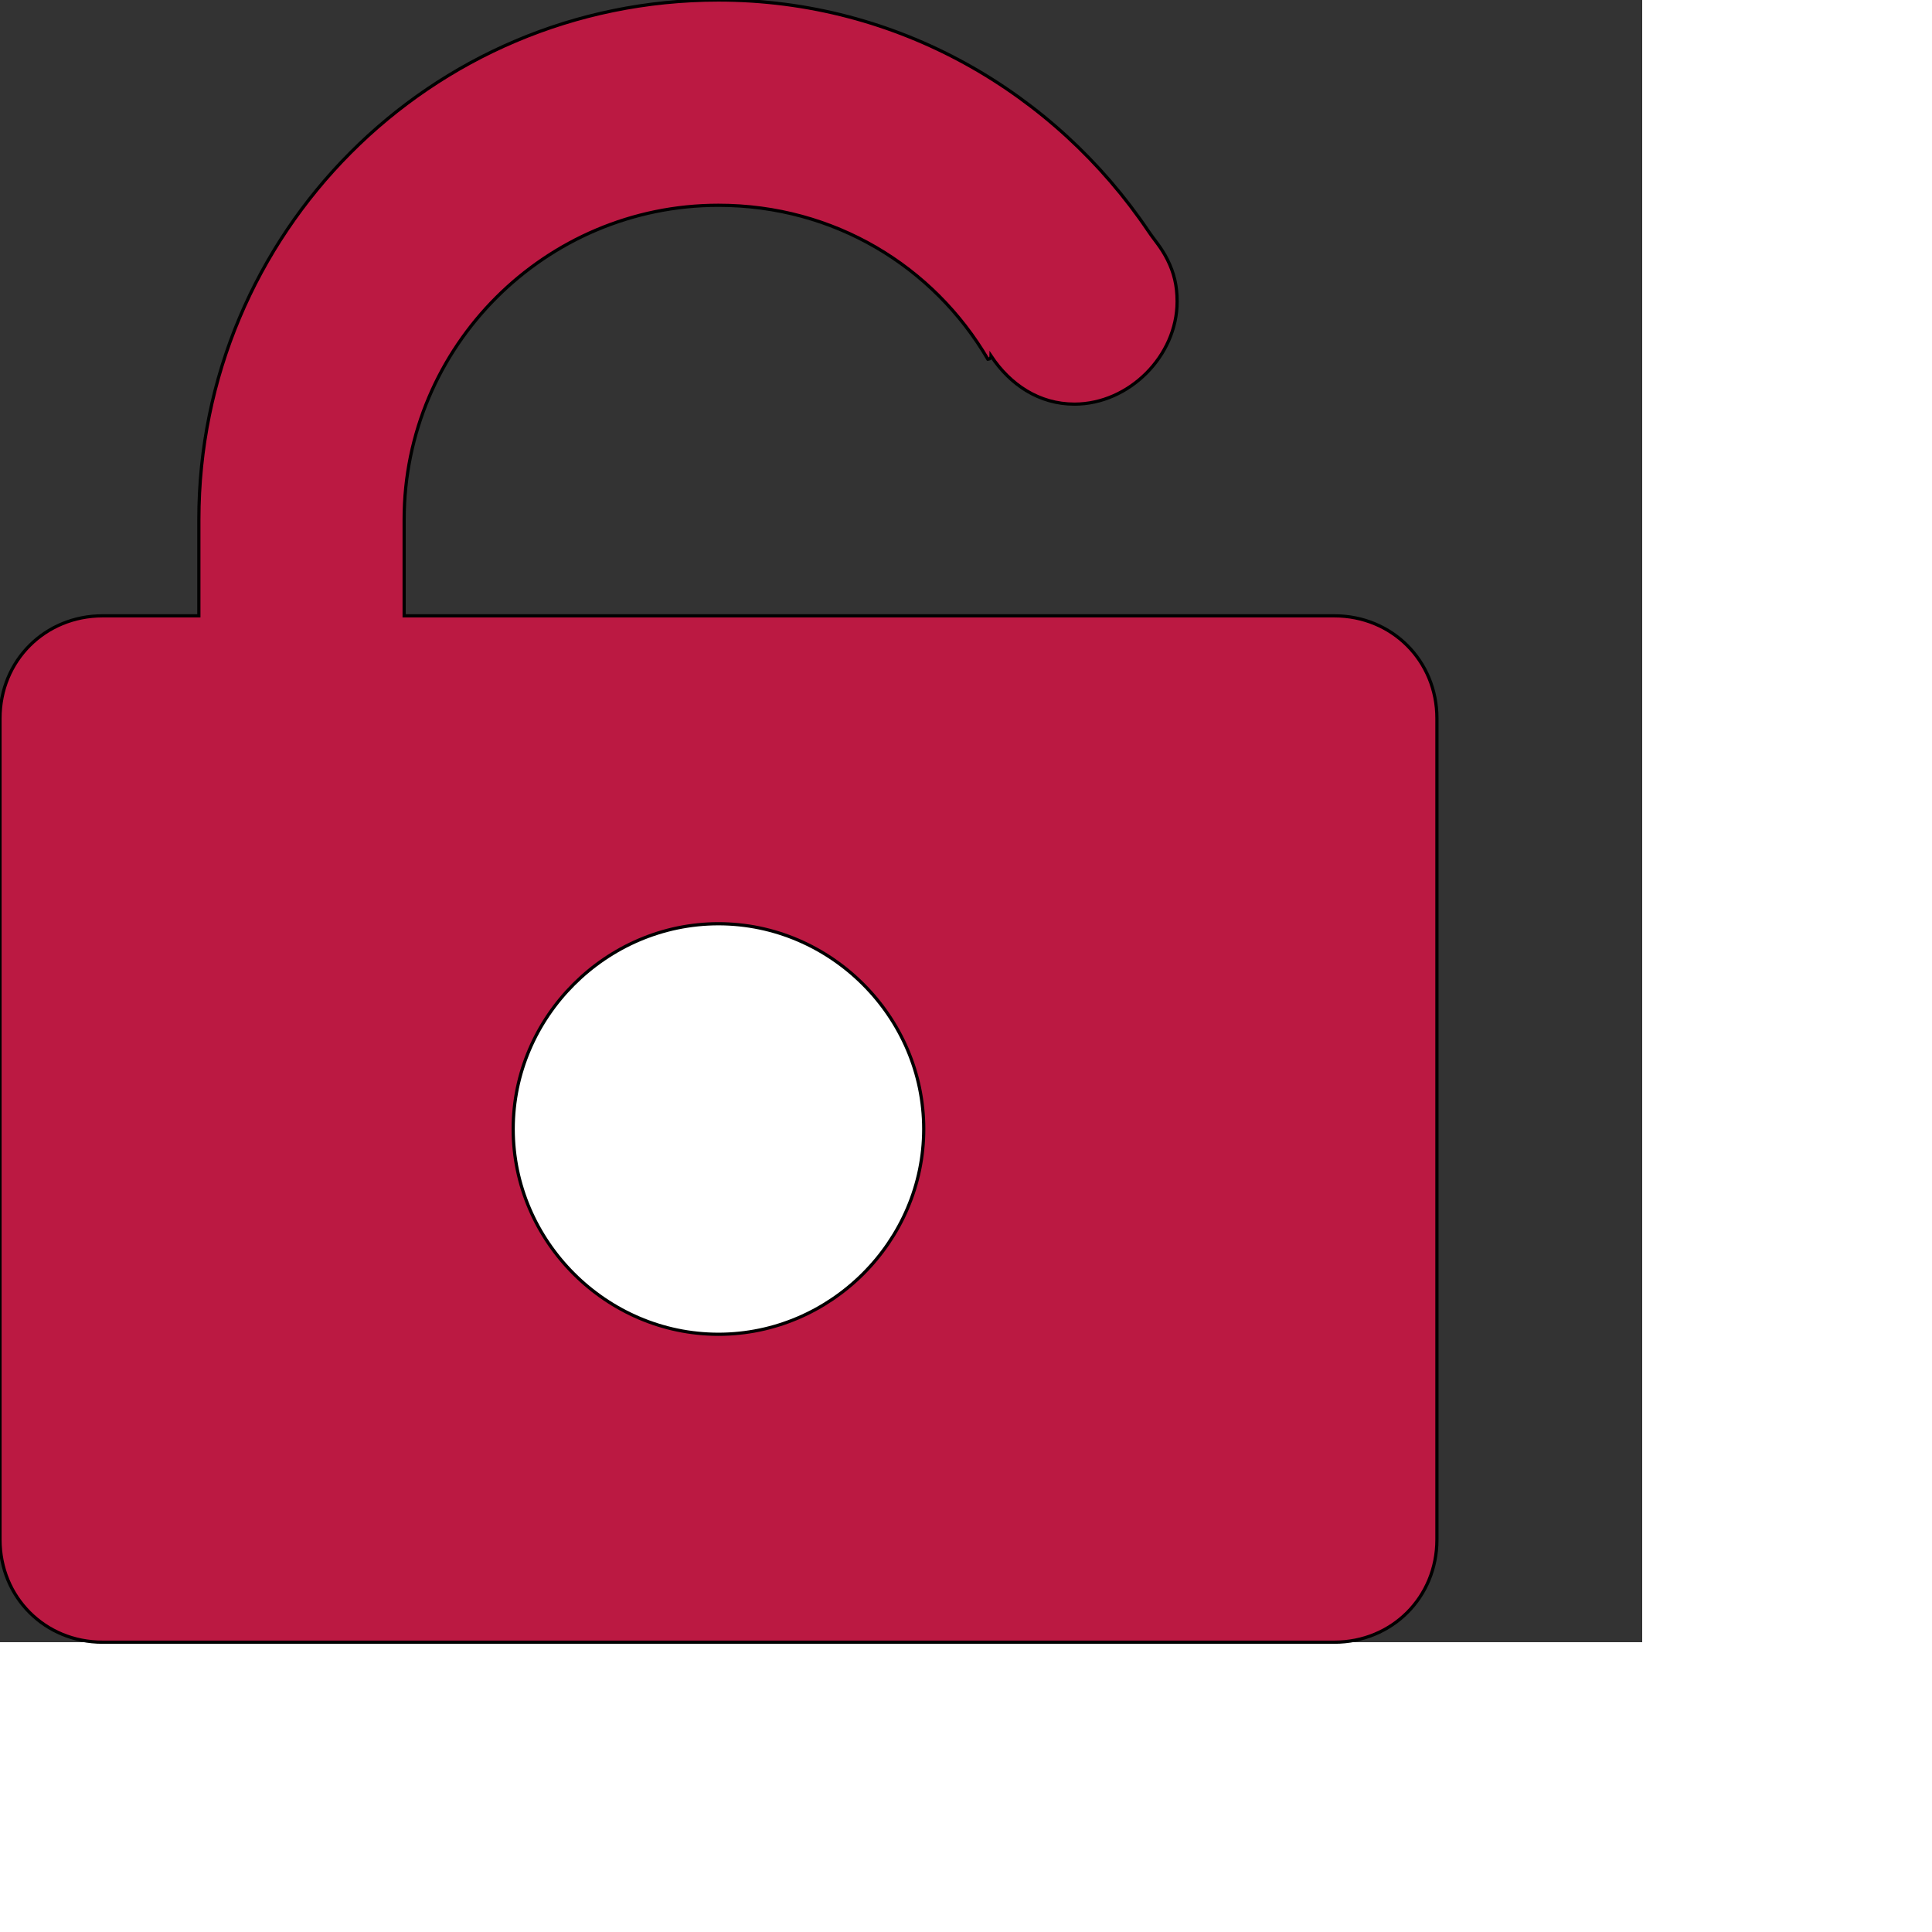
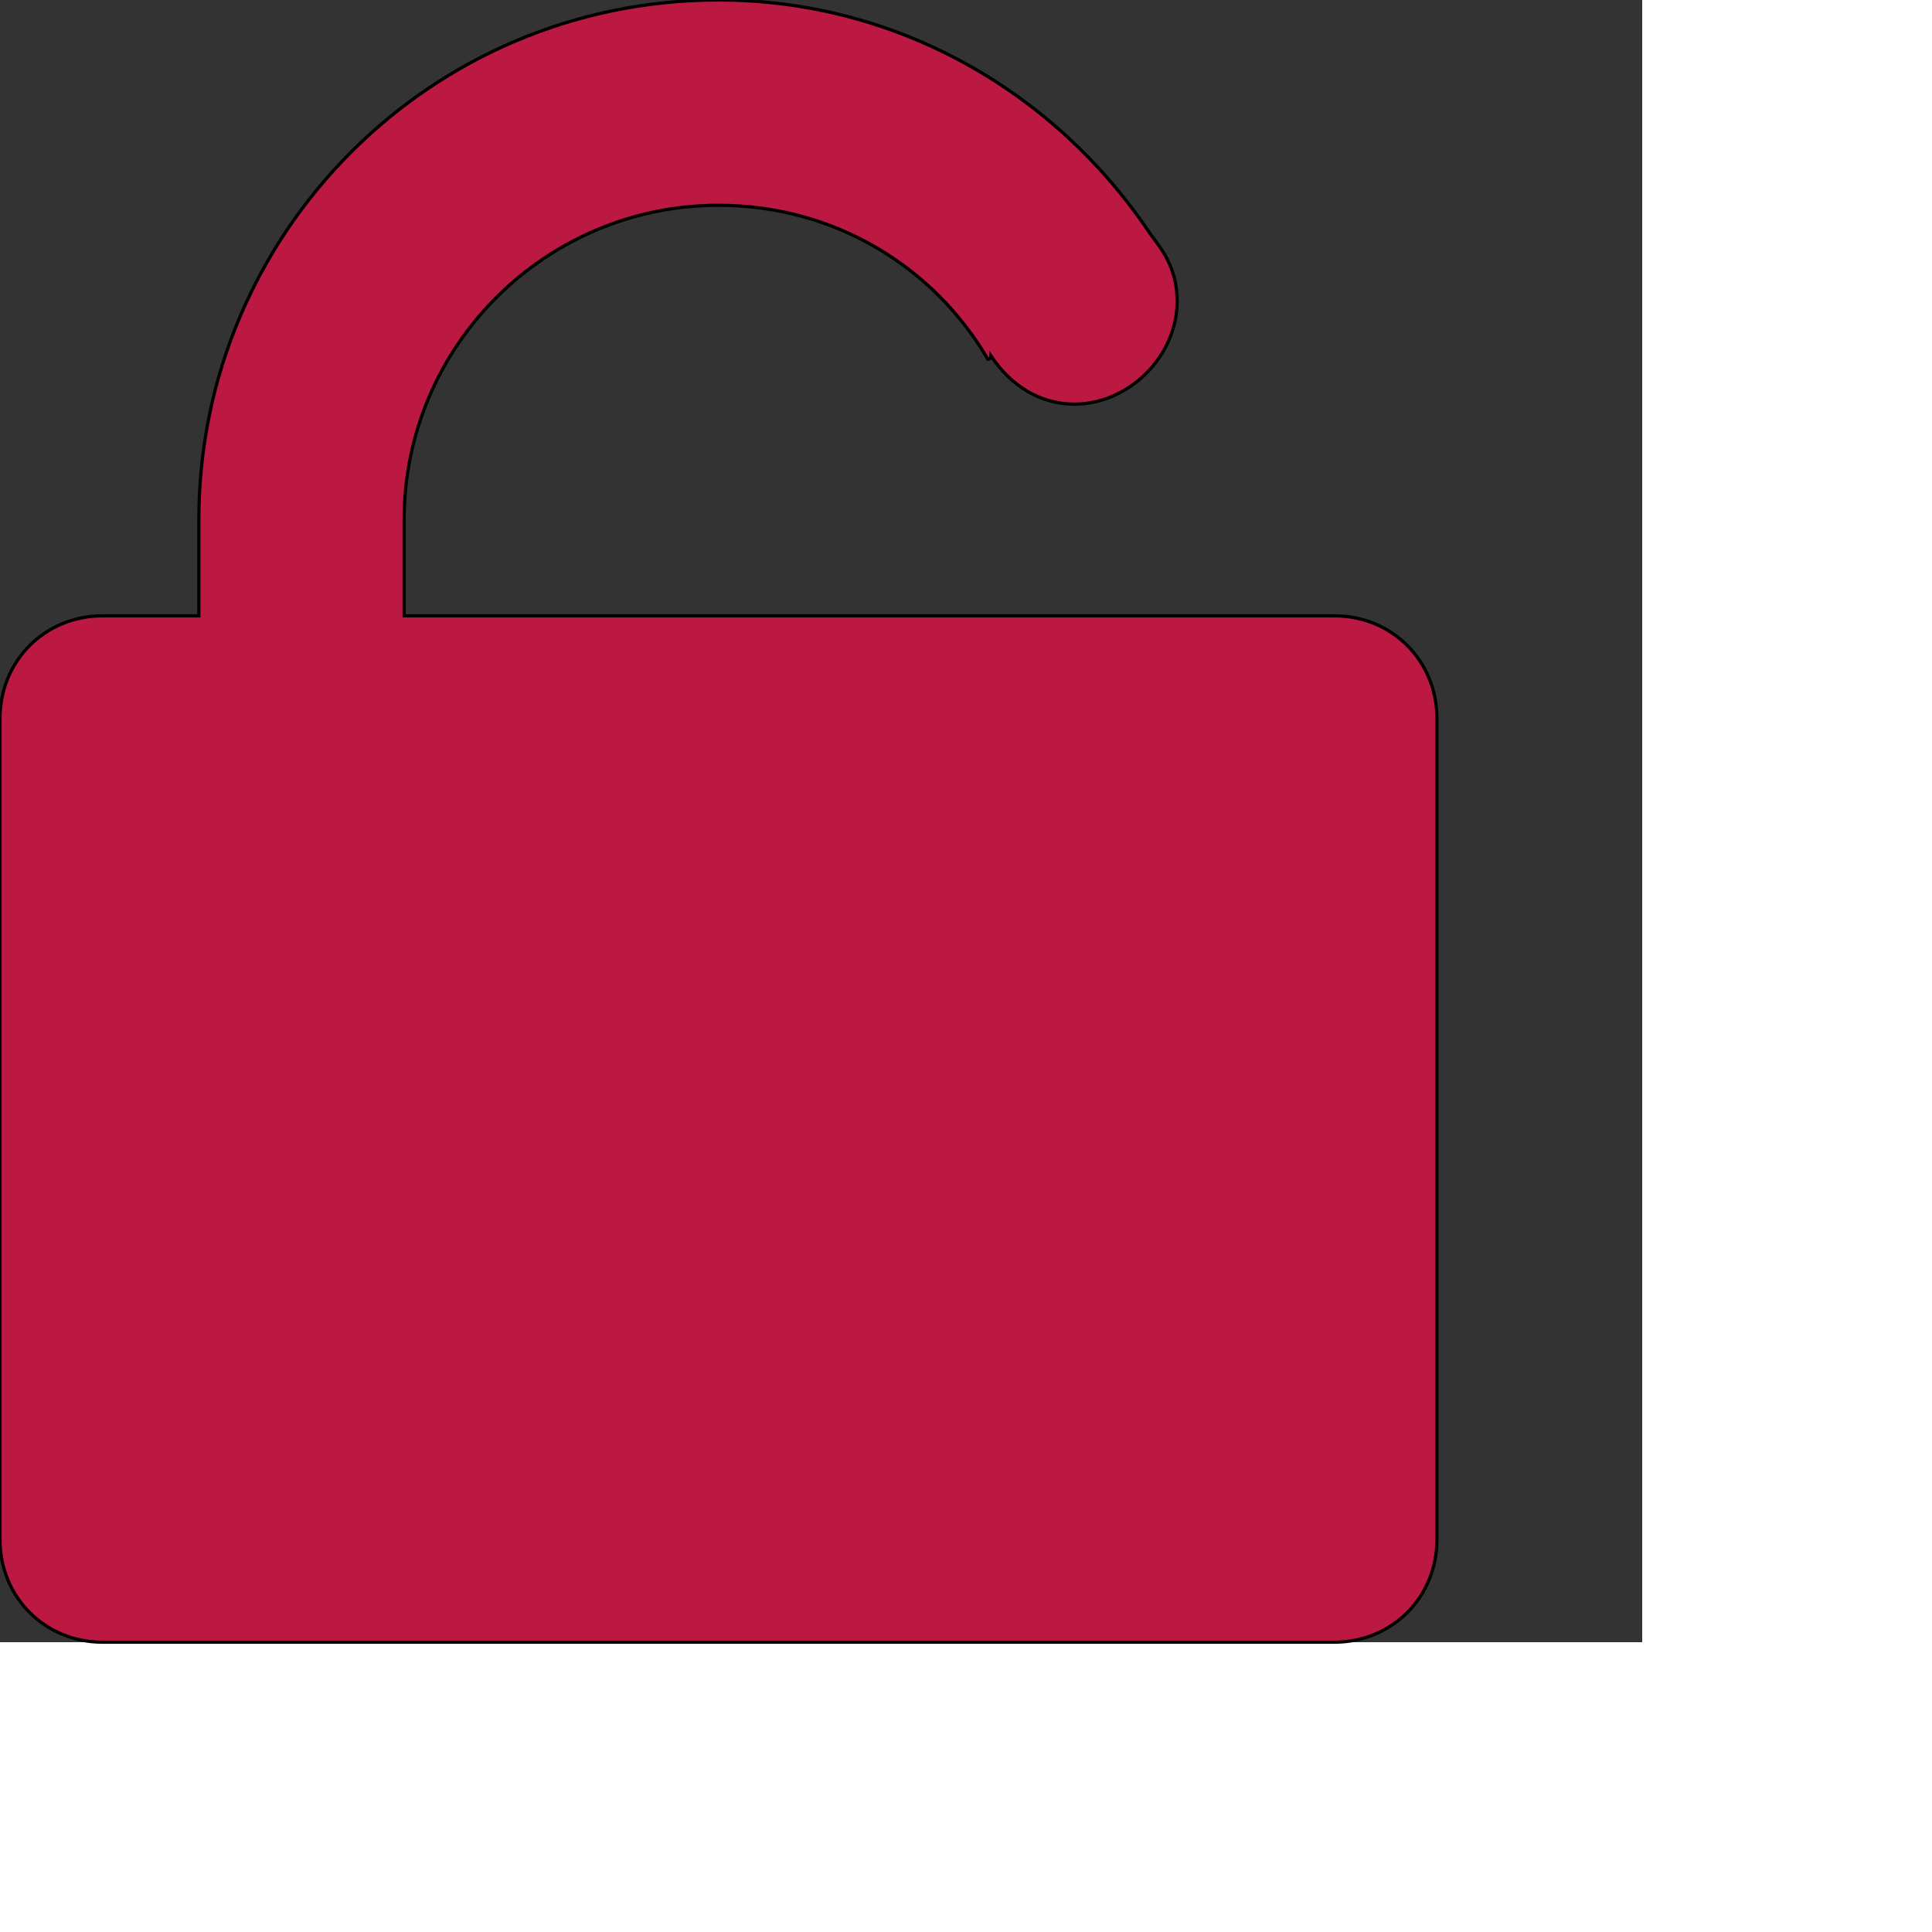
<svg xmlns="http://www.w3.org/2000/svg" id="th_ele_lock-open" width="100%" height="100%" version="1.1" preserveAspectRatio="xMidYMin slice" data-uid="ele_lock-open" data-keyword="ele_lock-open" viewBox="0 0 512 512" transform="matrix(0.85,0,0,0.85,0,0)" data-colors="[&quot;#663399&quot;,&quot;#ffffff&quot;,&quot;#008000&quot;]">
  <rect x="0" y="0" width="512" height="512" fill="#333333" stroke="none" />
  <path id="th_ele_lock-open_0" d="M416 192L126 192L126 162C126 108 170 64 224 64C260 64 291 83 308 112C308 112 309 112 309 111C315 120 324 126 335 126C352 126 367 111 367 94C367 89 366 85 364 81C364 81 364 81 364 81C362 77 360 75 358 72C329 29 280 0 224 0C134 0 62 73 62 162L62 192L32 192C14 192 0 206 0 224L0 480C0 498 14 512 32 512L416 512C434 512 448 498 448 480L448 224C448 206 434 192 416 192Z " fill-rule="evenodd" fill="#bb1942" stroke-width="1" stroke="#000000" />
-   <path id="th_ele_lock-open_1" d="M224 416C189 416 160 387 160 352C160 317 189 288 224 288C259 288 288 317 288 352C288 387 259 416 224 416Z " fill-rule="evenodd" fill="#ffffff" stroke-width="1" stroke="#000000" />
  <defs id="SvgjsDefs8087" fill="#bb1942" />
</svg>